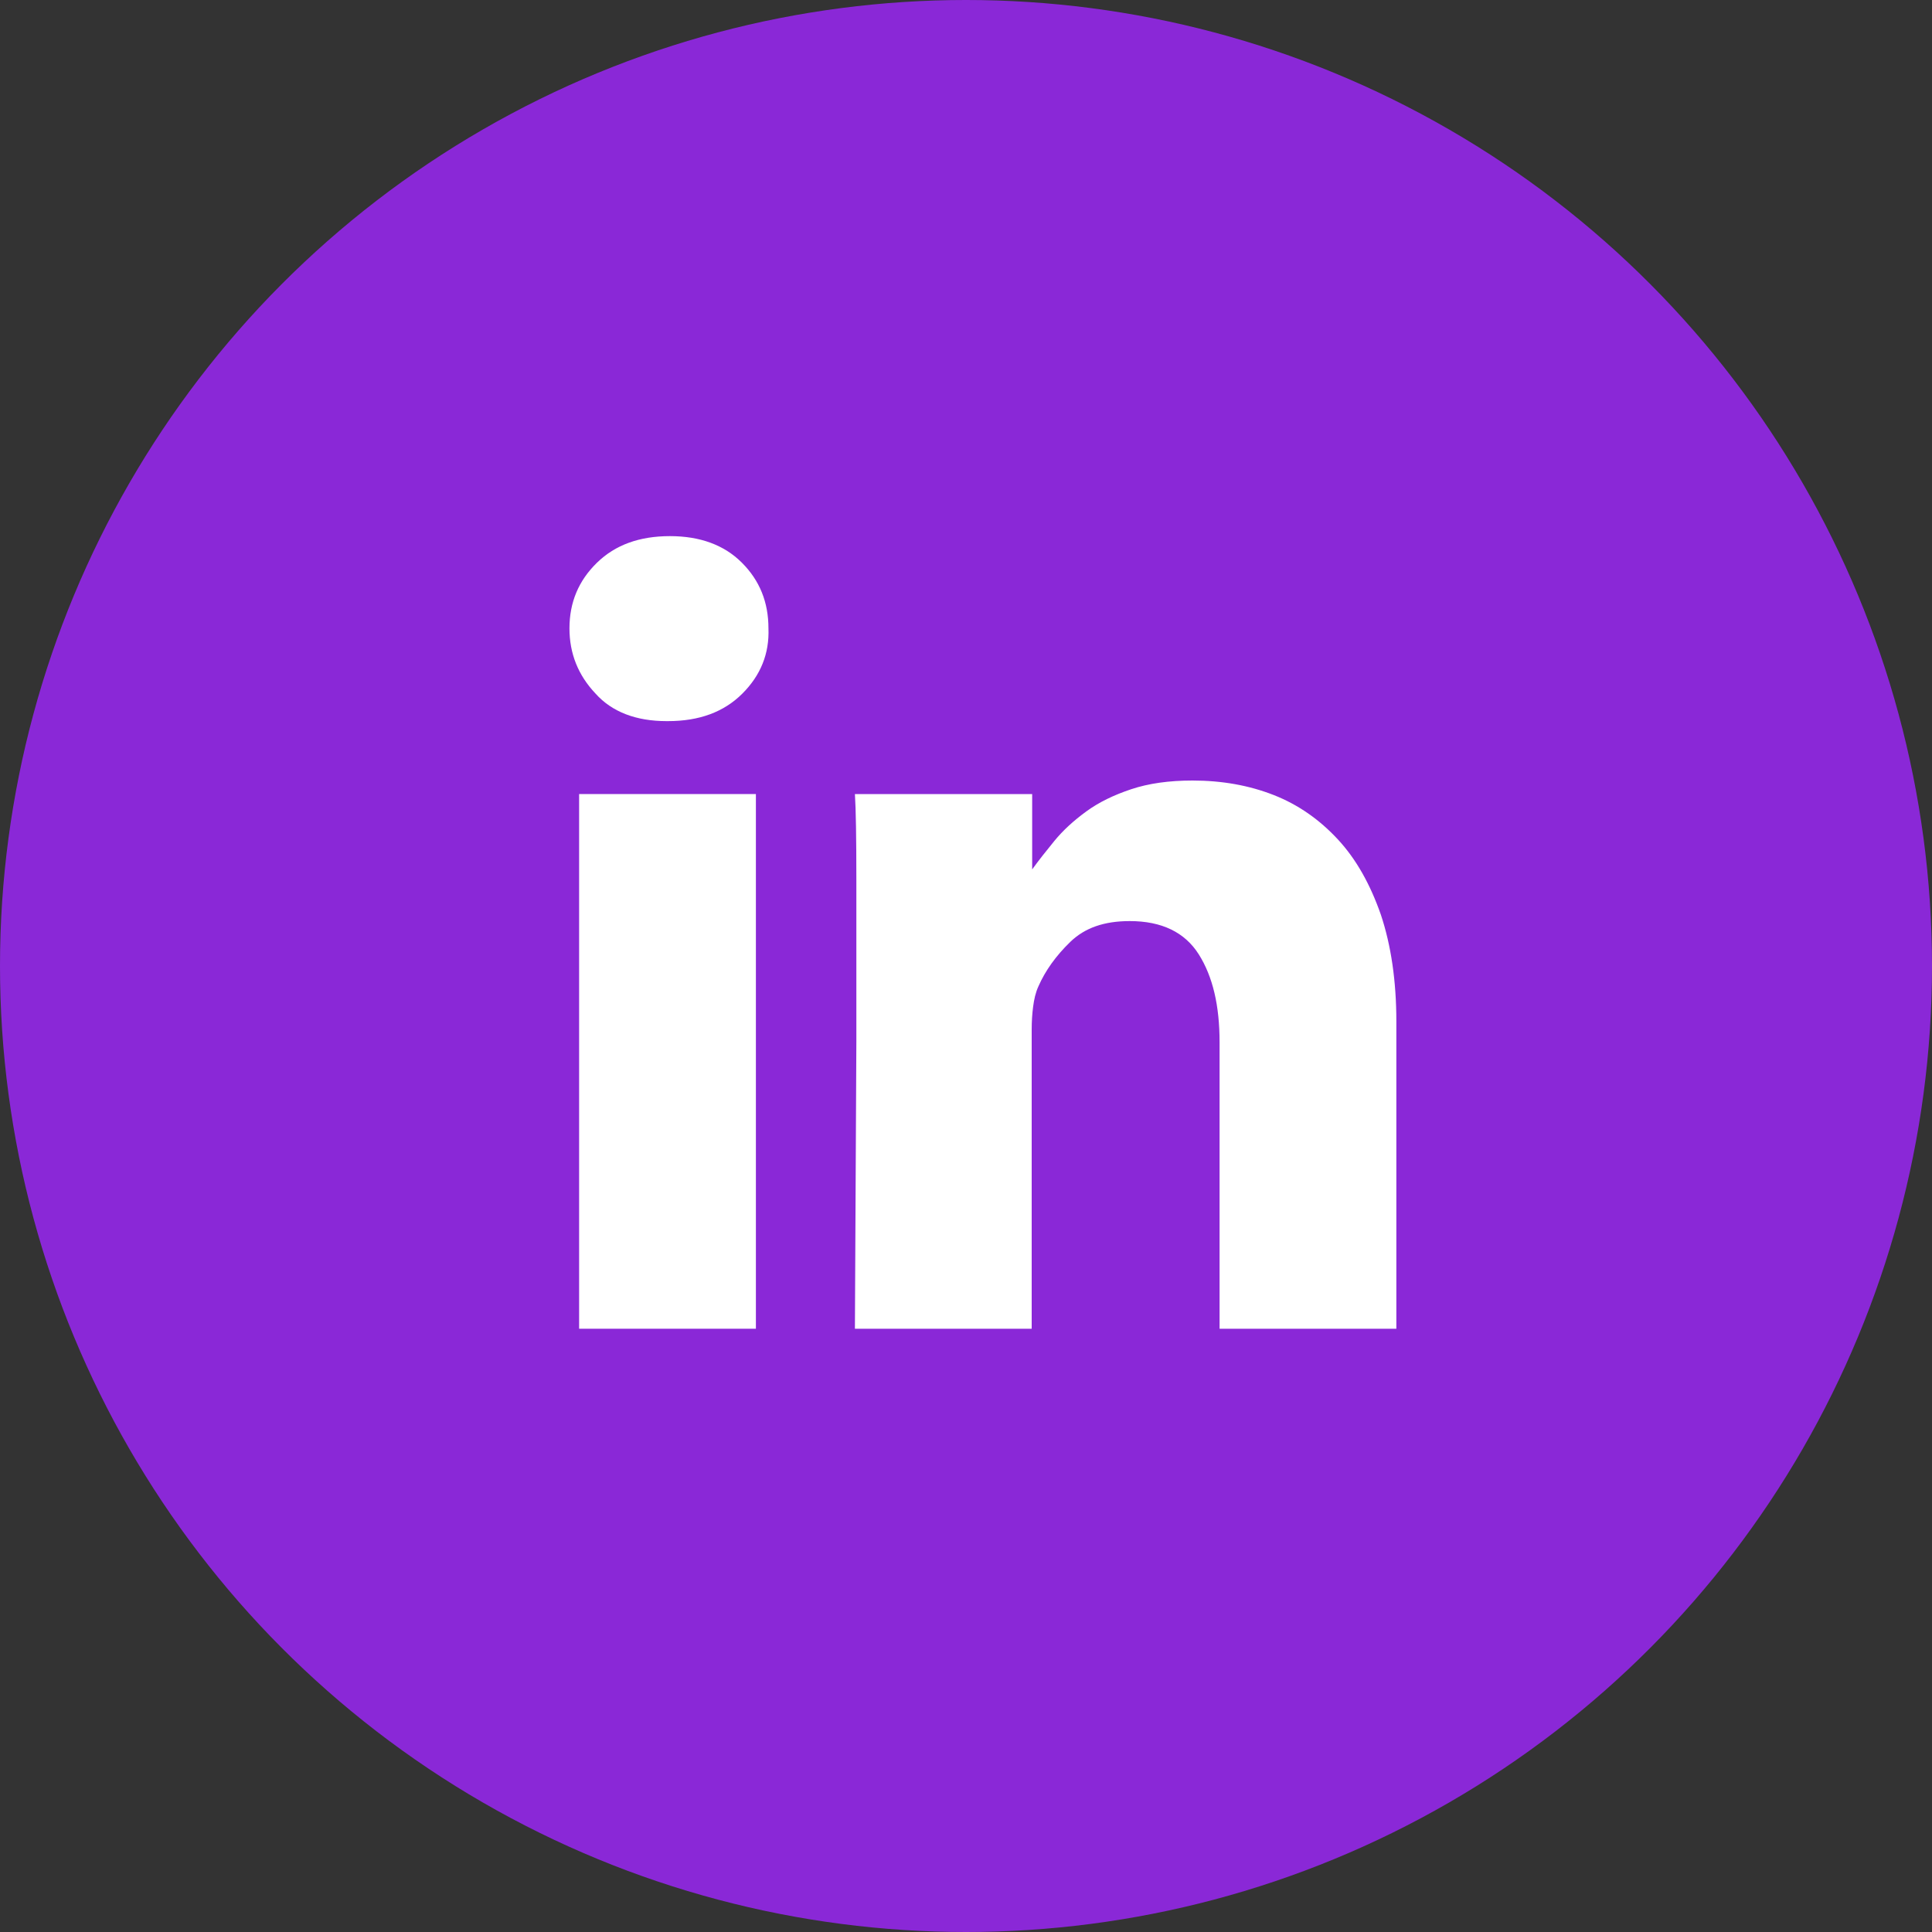
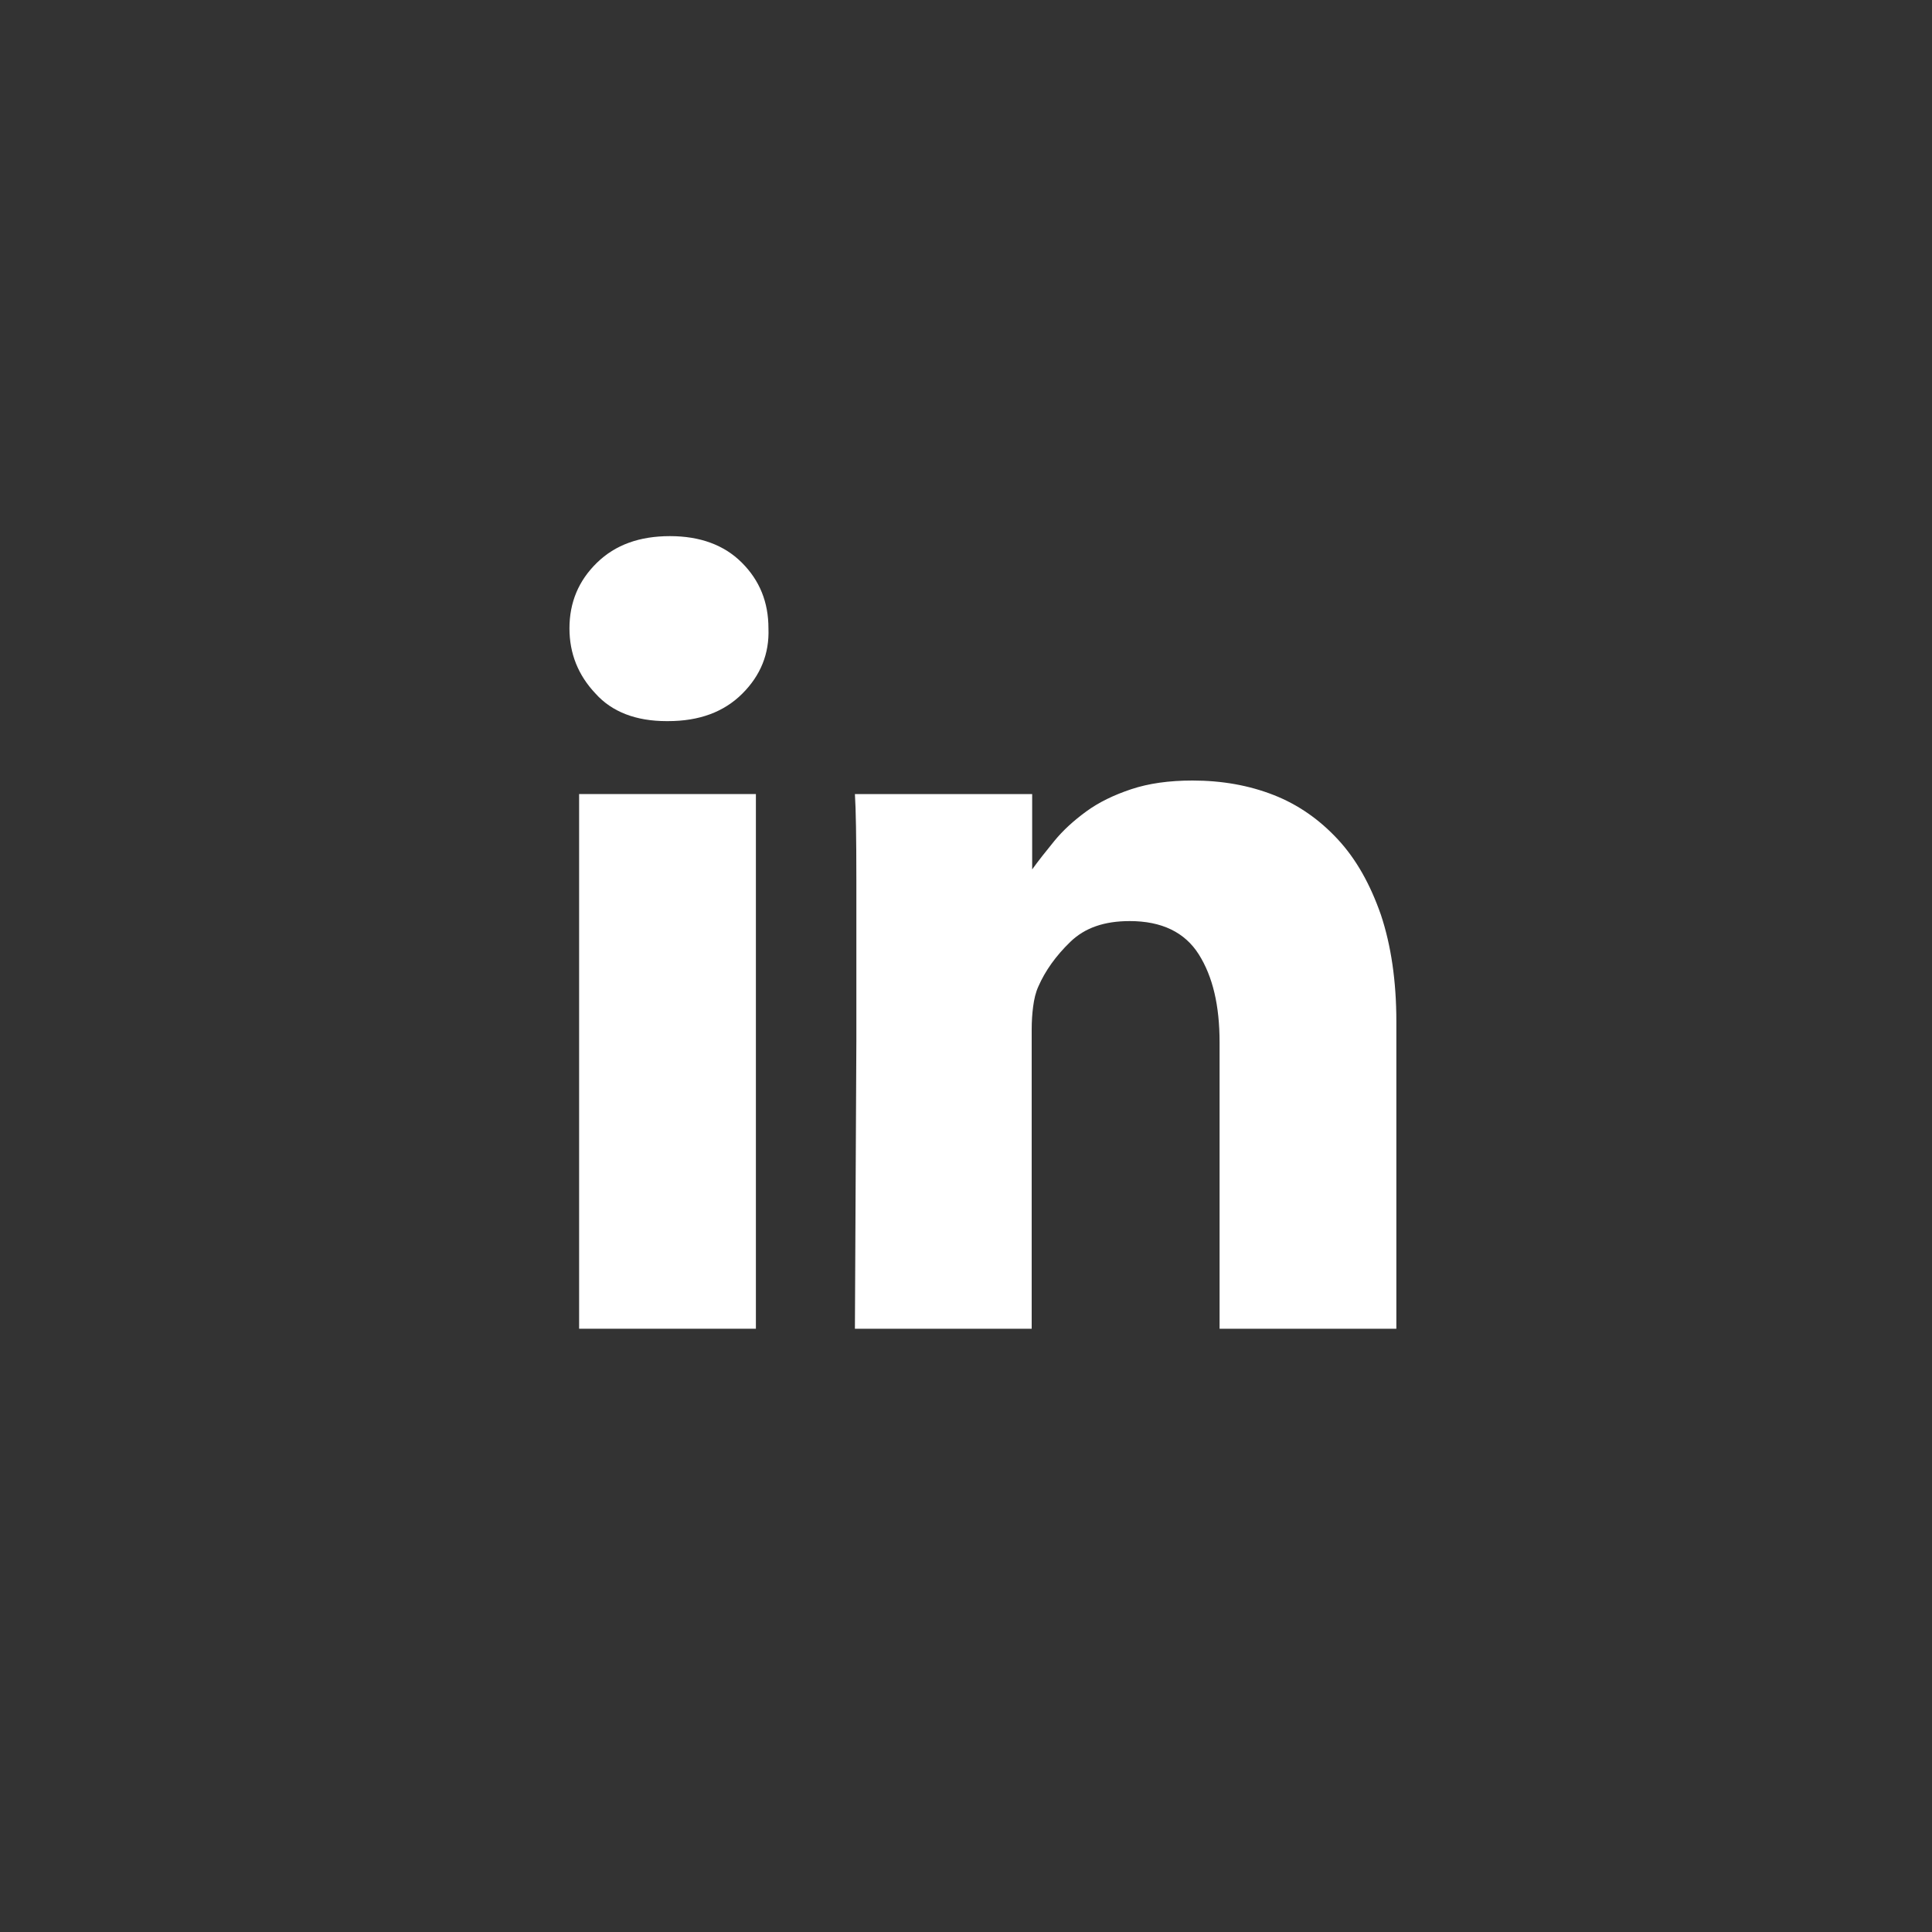
<svg xmlns="http://www.w3.org/2000/svg" version="1.1" id="Warstwa_1" x="0px" y="0px" viewBox="0 0 40 40" style="enable-background:new 0 0 40 40;" xml:space="preserve">
  <rect x="0" y="0" width="40" height="40" fill="#333333" stroke="none" />
  <style type="text/css">
	.st0{fill:#8A28D7;}
	.st1{fill:#FFFFFF;}
</style>
-   <circle class="st0" cx="20" cy="20" r="20" />
  <g>
    <path class="st1" d="M17.7,27.51h3.66v-6.2c0-0.16,0.01-0.32,0.03-0.47c0.02-0.15,0.05-0.29,0.11-0.42   c0.14-0.32,0.36-0.63,0.66-0.92c0.3-0.29,0.7-0.43,1.23-0.43c0.66,0,1.14,0.23,1.43,0.69c0.29,0.46,0.43,1.06,0.43,1.82v5.93h3.66   v-6.36c0-0.84-0.11-1.58-0.32-2.21c-0.22-0.63-0.51-1.15-0.89-1.56c-0.38-0.41-0.82-0.72-1.33-0.92c-0.51-0.2-1.07-0.3-1.68-0.3   c-0.49,0-0.91,0.06-1.27,0.18c-0.36,0.12-0.67,0.27-0.93,0.46c-0.26,0.19-0.48,0.39-0.66,0.61c-0.18,0.22-0.33,0.41-0.46,0.59   v-1.56H17.7c0.02,0.31,0.03,0.9,0.03,1.78v3.34C17.73,21.56,17.72,23.54,17.7,27.51z" />
    <rect x="11.99" y="16.44" class="st1" width="3.66" height="11.07" />
    <path class="st1" d="M13.8,14.93h0.03v0c0.65,0,1.16-0.19,1.54-0.57c0.38-0.38,0.56-0.83,0.54-1.35c0-0.54-0.18-0.99-0.55-1.36   c-0.37-0.37-0.87-0.55-1.49-0.55c-0.63,0-1.13,0.18-1.51,0.55c-0.38,0.37-0.57,0.82-0.57,1.36c0,0.52,0.18,0.97,0.54,1.35   C12.67,14.74,13.17,14.93,13.8,14.93z" />
  </g>
</svg>